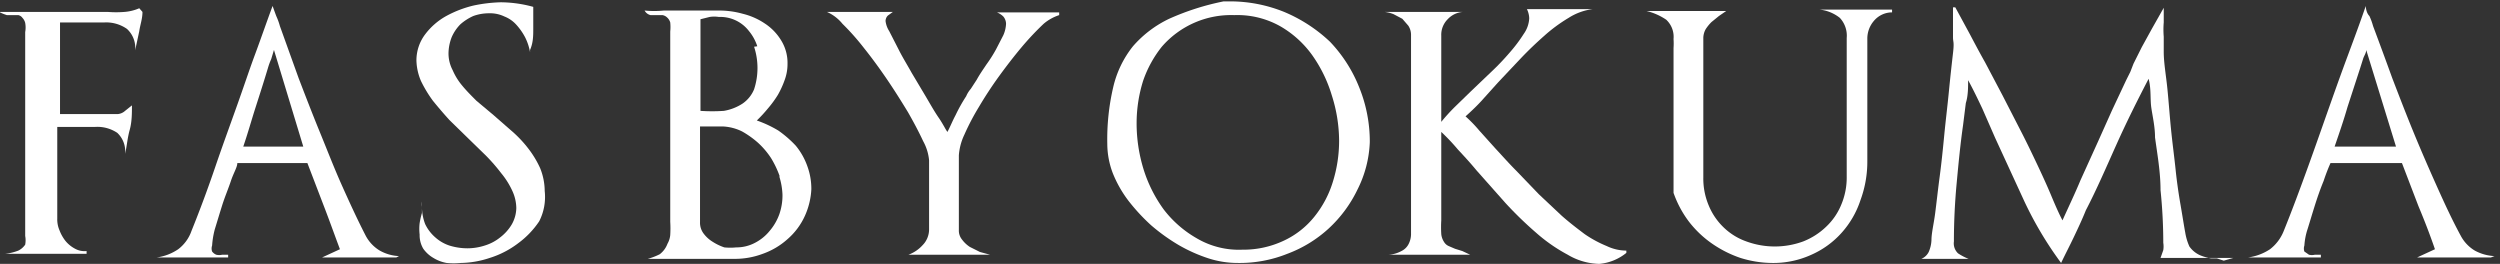
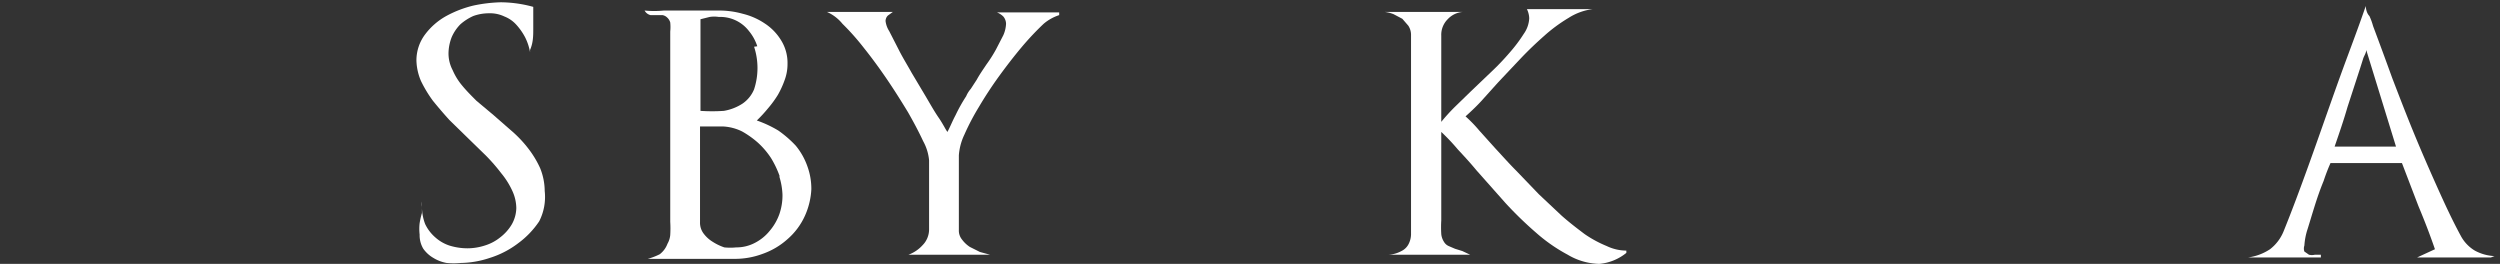
<svg xmlns="http://www.w3.org/2000/svg" id="レイヤー_1" data-name="レイヤー 1" viewBox="0 0 54.57 5.76">
  <rect x="0" y="0" width="54.57" height="5.76" fill="#333333" stroke="none" />
  <defs>
    <style>.cls-1{fill:#fff;}</style>
  </defs>
  <title>logo-official</title>
-   <path class="cls-1" d="M438.54,293.94c0,.15-.05.28-.07.42l-.09.42s0,0,0,0a0,0,0,0,1,0,0,.56.56,0,0,0-.18-.47.79.79,0,0,0-.49-.14l-.26,0-.26,0h0l-.22,0h-.23v2H438a.27.27,0,0,0,.16-.07l.15-.12s0,0,0,0,0,0,0,0c0,.18,0,.36-.05.54s-.06.35-.1.52c0,0,0,0,0,0s0,0,0,0a.55.55,0,0,0-.17-.46.78.78,0,0,0-.48-.13h-.83v2a.6.6,0,0,0,.05.26.86.86,0,0,0,.13.23.68.68,0,0,0,.21.17.43.43,0,0,0,.25.05v.06h-.27l-.2,0-.41,0h-.19l-.19,0-.42,0h-.1l0,0s0,0,0,0a1.11,1.11,0,0,0,.29-.07.39.39,0,0,0,.15-.13.53.53,0,0,0,0-.19c0-.08,0-.18,0-.3v-4.15a.56.56,0,0,0,0-.2.24.24,0,0,0-.06-.11.15.15,0,0,0-.09-.06l-.12,0-.13,0a1,1,0,0,1-.17-.07s0,0,0,0,0,0,0,0l1.31,0h1.06a2.3,2.3,0,0,0,.37,0,1,1,0,0,0,.32-.08h0s0,0,0,0Z" transform="translate(-435.43 -293.68)" />
-   <path class="cls-1" d="M444.08,299.3h-.19l-.19,0H443l-.36,0h-.18s0,0,0,0,0,0,0,0l.39-.18c-.12-.32-.23-.63-.35-.94l-.36-.94h-1.53c0,.09-.08.21-.14.39s-.13.34-.19.53-.11.36-.16.52a1.84,1.84,0,0,0-.06.36.2.2,0,0,0,0,.13.22.22,0,0,0,.09.07.28.28,0,0,0,.13,0l.13,0v.06h-.25l-.25,0h-.5l-.25,0h-.31a0,0,0,0,1,0,0s0,0,0,0a1.1,1.1,0,0,0,.47-.18.85.85,0,0,0,.29-.4c.19-.47.36-.93.52-1.4s.33-.93.5-1.41.24-.7.37-1.05.25-.7.38-1.05l0,0s0,0,0,0,.05.14.08.22a1.43,1.43,0,0,1,.08.22l.41,1.14c.15.39.3.78.46,1.17s.31.78.48,1.16.34.75.52,1.1a.83.83,0,0,0,.31.33.94.94,0,0,0,.42.12s0,0,0,0,0,0,0,0Zm-2.67-4.53-.06.2a1.46,1.46,0,0,0-.07.19c-.09.3-.18.58-.27.86s-.17.57-.27.86h1.31Z" transform="translate(-435.43 -293.68)" />
  <path class="cls-1" d="M447.2,298.51a1.91,1.91,0,0,1-.46.48,2,2,0,0,1-.62.32,2.09,2.09,0,0,1-.63.11,1.55,1.55,0,0,1-.31,0,.83.83,0,0,1-.29-.11.7.7,0,0,1-.22-.2.57.57,0,0,1-.08-.31,1.07,1.07,0,0,1,0-.25,1.74,1.74,0,0,1,.05-.22l0-.13a.5.5,0,0,1,0-.12s0,0,0,0,0,0,0,0v.08a1.07,1.07,0,0,0,.07.41.89.89,0,0,0,.22.29.87.87,0,0,0,.31.18,1.34,1.34,0,0,0,.4.06,1.24,1.24,0,0,0,.37-.06,1,1,0,0,0,.34-.18,1,1,0,0,0,.25-.28.75.75,0,0,0,.1-.36.92.92,0,0,0-.09-.38,1.73,1.73,0,0,0-.24-.38,4,4,0,0,0-.34-.39l-.38-.37-.41-.4q-.19-.21-.36-.42a2.73,2.73,0,0,1-.26-.43,1.21,1.21,0,0,1-.1-.44.94.94,0,0,1,.19-.58,1.46,1.46,0,0,1,.46-.4,2.41,2.41,0,0,1,.6-.23,3.25,3.25,0,0,1,.59-.07,2.71,2.71,0,0,1,.71.1s0,0,0,0,0,.31,0,.47,0,.31-.07.47v.05a0,0,0,0,1,0,0s0,0,0,0a1.17,1.17,0,0,0-.11-.33,1.31,1.31,0,0,0-.19-.27.68.68,0,0,0-.26-.18.72.72,0,0,0-.33-.07,1,1,0,0,0-.35.06,1.12,1.12,0,0,0-.28.18.92.92,0,0,0-.19.28,1,1,0,0,0-.07.35.78.78,0,0,0,.09.37,1.36,1.36,0,0,0,.21.34c.09.11.2.22.31.33l.37.31.4.35a2.55,2.55,0,0,1,.36.38,2.14,2.14,0,0,1,.26.43,1.35,1.35,0,0,1,.1.5A1.17,1.17,0,0,1,447.2,298.51Z" transform="translate(-435.43 -293.68)" />
  <path class="cls-1" d="M453,298.39a1.48,1.48,0,0,1-.38.51,1.61,1.61,0,0,1-.54.32,1.72,1.72,0,0,1-.64.11h-.93l-.47,0h-.47l0,0s0,0,0,0a1.42,1.42,0,0,0,.26-.1A.51.51,0,0,0,450,299a.47.47,0,0,0,.06-.19,2.36,2.36,0,0,0,0-.29v-4.15a1,1,0,0,0,0-.2.23.23,0,0,0-.07-.11.19.19,0,0,0-.1-.05l-.11,0-.15,0a.2.2,0,0,1-.13-.1,0,0,0,0,1,0,0,0,0,0,0,1,0,0,2.12,2.12,0,0,0,.42,0h.31l.3,0,.3,0h.3a1.89,1.89,0,0,1,.51.07,1.49,1.49,0,0,1,.48.21,1.16,1.16,0,0,1,.36.37.93.93,0,0,1,.14.51,1,1,0,0,1-.06.35,2,2,0,0,1-.15.33,2.32,2.32,0,0,1-.22.3,3.08,3.08,0,0,1-.24.26,2.52,2.52,0,0,1,.47.22,2.43,2.43,0,0,1,.38.33,1.48,1.48,0,0,1,.25.44,1.44,1.44,0,0,1,.09.51A1.6,1.6,0,0,1,453,298.39Zm-.55-.86a2.09,2.09,0,0,0-.19-.4,1.75,1.75,0,0,0-.28-.33,2,2,0,0,0-.35-.25,1.05,1.05,0,0,0-.43-.11l-.44,0h-.05v2.09a.39.39,0,0,0,.08.25.7.7,0,0,0,.2.18,1.15,1.15,0,0,0,.25.12,1.27,1.27,0,0,0,.26,0,.86.86,0,0,0,.41-.1,1,1,0,0,0,.32-.26,1.17,1.17,0,0,0,.21-.36,1.25,1.25,0,0,0,.07-.43A1.52,1.52,0,0,0,452.44,297.53Zm-.49-2.84a1,1,0,0,0-.18-.33.79.79,0,0,0-.66-.31.65.65,0,0,0-.2,0l-.2.05v2h0a3.77,3.77,0,0,0,.51,0,1.07,1.07,0,0,0,.41-.16.7.7,0,0,0,.25-.31,1.49,1.49,0,0,0,0-.93Z" transform="translate(-435.43 -293.68)" />
  <path class="cls-1" d="M458.21,294.2a6.14,6.14,0,0,0-.48.51c-.16.19-.33.41-.49.63s-.31.45-.44.67a5.2,5.2,0,0,0-.32.61,1.25,1.25,0,0,0-.12.45v1.63a.31.31,0,0,0,.07.21.66.66,0,0,0,.17.16l.22.11.22.06s0,0,0,0,0,0,0,0l-.88,0h-.45l-.45,0s0,0,0,0,0,0,0,0a.78.78,0,0,0,.31-.21.49.49,0,0,0,.14-.34v-1.51a1.06,1.06,0,0,0-.13-.42q-.13-.28-.33-.63c-.14-.23-.29-.47-.46-.72s-.34-.48-.5-.68a5.29,5.29,0,0,0-.47-.53.92.92,0,0,0-.34-.26.05.05,0,0,1,0,0s0,0,0,0h.13l.14,0,.27,0h.59l.31,0h0s0,0,0,0l-.11.08a.17.17,0,0,0-.05.12.53.53,0,0,0,.08.22l.21.41c.08.16.18.32.28.5l.31.52c.1.17.19.33.28.46s.14.24.19.31h0v0h0c.06-.11.11-.24.18-.37a3.46,3.46,0,0,1,.23-.41.59.59,0,0,1,.1-.16l.13-.2c.06-.11.13-.21.21-.33a3,3,0,0,0,.21-.33l.16-.31a.69.69,0,0,0,.06-.25.25.25,0,0,0-.06-.16.42.42,0,0,0-.14-.09s0,0,0,0,0,0,0,0l.33,0h.68l.35,0v.06A1,1,0,0,0,458.21,294.2Z" transform="translate(-435.43 -293.68)" />
-   <path class="cls-1" d="M465.06,297.82a2.81,2.81,0,0,1-.63.85,2.76,2.76,0,0,1-.9.55,2.8,2.8,0,0,1-1.08.2,2.08,2.08,0,0,1-.64-.1,3.4,3.4,0,0,1-.65-.29,4.12,4.12,0,0,1-.6-.43,4.21,4.21,0,0,1-.5-.54,2.57,2.57,0,0,1-.34-.6,1.81,1.81,0,0,1-.12-.64,5,5,0,0,1,.13-1.24,2.24,2.24,0,0,1,.43-.89,2.43,2.43,0,0,1,.79-.6,5.56,5.56,0,0,1,1.19-.38h.13a3.15,3.15,0,0,1,1.19.23,3.32,3.32,0,0,1,1,.65,3.09,3.09,0,0,1,.64,1,3.15,3.15,0,0,1,.23,1.19A2.5,2.5,0,0,1,465.06,297.82Zm-.56-2.06a3,3,0,0,0-.43-.88,2.22,2.22,0,0,0-.7-.63,1.91,1.91,0,0,0-1-.24,2,2,0,0,0-1.58.69,2.48,2.48,0,0,0-.41.75,3.1,3.1,0,0,0-.14.92,3.4,3.4,0,0,0,.15,1,3,3,0,0,0,.44.88,2.41,2.41,0,0,0,.72.63,1.81,1.81,0,0,0,1,.25,2.06,2.06,0,0,0,.91-.2,1.86,1.86,0,0,0,.66-.52,2.26,2.26,0,0,0,.4-.75,3,3,0,0,0,.14-.91A3.28,3.28,0,0,0,464.5,295.76Z" transform="translate(-435.43 -293.68)" />
  <path class="cls-1" d="M470.34,299.44a1.4,1.4,0,0,1-.69-.2,3.59,3.59,0,0,1-.69-.48,8.15,8.15,0,0,1-.67-.65l-.63-.71c-.14-.17-.28-.32-.41-.46a4.43,4.43,0,0,0-.36-.38v.3c0,.1,0,.2,0,.3s0,.45,0,.67v.66a2.54,2.54,0,0,0,0,.3.38.38,0,0,0,.06.17.22.22,0,0,0,.1.09l.14.06.16.05.17.08s0,0,0,0a0,0,0,0,1,0,0l-.45,0-.45,0-.44,0-.44,0s0,0,0,0,0,0,0,0a.66.66,0,0,0,.28-.08.34.34,0,0,0,.15-.14.48.48,0,0,0,.06-.22c0-.08,0-.18,0-.29v-4.07a.36.36,0,0,0-.06-.2l-.13-.15-.19-.1a.73.73,0,0,0-.2-.05.05.05,0,0,1,0,0s0,0,0,0l.39,0h.57l.33,0h.43s0,0,0,0,0,0,0,0a.5.5,0,0,0-.34.16.48.48,0,0,0-.14.36c0,.32,0,.64,0,.94s0,.61,0,.94a4.09,4.09,0,0,1,.3-.33l.35-.34.44-.42a5.42,5.42,0,0,0,.41-.43,3.2,3.2,0,0,0,.3-.4.64.64,0,0,0,.12-.34.49.49,0,0,0-.05-.2s0,0,0,0l.43,0h1s0,0,0,0,0,0,0,0a1.27,1.27,0,0,0-.52.19,3.4,3.4,0,0,0-.53.39c-.17.15-.35.32-.52.5s-.34.36-.5.53l-.36.4c-.12.13-.24.24-.34.33a3,3,0,0,1,.3.31l.36.4c.14.15.29.32.45.48l.49.51.5.47c.17.15.34.28.5.4a2.54,2.54,0,0,0,.48.26,1,1,0,0,0,.43.1v.05A1.09,1.09,0,0,1,470.34,299.44Z" transform="translate(-435.43 -293.68)" />
-   <path class="cls-1" d="M476.33,294.14a.59.59,0,0,0-.14.38v2.67a2.43,2.43,0,0,1-.15.86,2,2,0,0,1-.41.71,1.93,1.93,0,0,1-.66.48,2,2,0,0,1-.86.18,2.37,2.37,0,0,1-.69-.11,2.49,2.49,0,0,1-.63-.32,2.27,2.27,0,0,1-.5-.48,2.3,2.3,0,0,1-.33-.62c0-.05,0-.13,0-.26s0-.26,0-.43,0-.36,0-.56,0-.4,0-.6,0-.37,0-.55v-.76a1.48,1.48,0,0,0,0-.2.51.51,0,0,0-.16-.42,1.32,1.32,0,0,0-.43-.19s0,0,0,0a0,0,0,0,1,0,0l.58,0h1.16s0,0,0,0,0,0,0,0l-.16.11-.16.13a.91.91,0,0,0-.13.16.41.41,0,0,0-.05.18v1.53c0,.25,0,.51,0,.76v.77a1.51,1.51,0,0,0,.12.61,1.4,1.4,0,0,0,.32.47,1.36,1.36,0,0,0,.5.31,1.8,1.8,0,0,0,1.24,0,1.53,1.53,0,0,0,.5-.32,1.37,1.37,0,0,0,.33-.48,1.52,1.52,0,0,0,.12-.62v-.75c0-.26,0-.51,0-.76v-1.51a.57.57,0,0,0-.15-.44.85.85,0,0,0-.44-.18s0,0,0,0,0,0,0,0h1.58v.06A.52.52,0,0,0,476.33,294.14Z" transform="translate(-435.43 -293.68)" />
-   <path class="cls-1" d="M484.18,299.31h-.8l-.79,0s0,0,0,0v0l0,0,.06-.17a.5.5,0,0,0,0-.16,11.22,11.22,0,0,0-.06-1.15c0-.4-.07-.78-.12-1.15h0c0-.23-.05-.44-.08-.64s0-.41-.06-.64c-.24.46-.48.94-.7,1.43s-.44,1-.67,1.44c-.08.2-.17.39-.26.58s-.19.38-.28.57c0,0,0,0,0,0l0,0a7.91,7.91,0,0,1-.8-1.34l-.64-1.39-.28-.64c-.09-.19-.19-.4-.31-.62,0,.17,0,.34-.05.5l-.06.48c-.06.42-.1.84-.14,1.27s-.06.85-.06,1.27a.3.3,0,0,0,.09.26,1.2,1.2,0,0,0,.23.12l.09,0,.1,0s0,0,0,0l0,0-.55,0-.55,0h-.21l-.2,0s0,0,0,0,0,0,0,0h.09l.2,0a.32.32,0,0,0,.16-.15.72.72,0,0,0,.06-.26c0-.15.05-.35.08-.58s.06-.51.1-.81.07-.6.1-.91.07-.63.1-.94.06-.58.09-.84,0-.23,0-.35l0-.32c0-.1,0-.2,0-.33h.05l.32.59c.09.17.2.38.33.61l.38.72.38.74c.13.25.24.48.34.69s.24.51.34.75.18.42.25.55c.13-.29.27-.58.39-.87l.39-.86.3-.67.31-.66.09-.18.07-.18.18-.36.22-.4.26-.46h0c0,.12,0,.22,0,.32a1.89,1.89,0,0,0,0,.31l0,.33c0,.24.05.51.08.81s.05.59.08.89.07.59.1.88.07.55.11.78.07.43.1.59a1.21,1.21,0,0,0,.09.3.57.57,0,0,0,.23.19,1.09,1.09,0,0,0,.24.07l.13,0,.15.05Z" transform="translate(-435.43 -293.68)" />
  <path class="cls-1" d="M489.8,299.3h-.2l-.19,0h-.67l-.37,0h-.18s0,0,0,0a0,0,0,0,1,0,0l.39-.18c-.11-.32-.23-.63-.36-.94l-.36-.94H486.3a4.15,4.15,0,0,0-.15.39c-.07.17-.13.34-.19.53s-.11.36-.16.52a1.43,1.43,0,0,0-.07.36.2.2,0,0,0,0,.13l.1.07a.28.28,0,0,0,.13,0l.13,0v.06h-.25l-.25,0h-.52l-.26,0h-.31a0,0,0,0,1,0,0s0,0,0,0a1.15,1.15,0,0,0,.48-.18.94.94,0,0,0,.3-.4c.19-.47.36-.93.53-1.4s.33-.93.5-1.41.25-.7.38-1.05.26-.7.38-1.05l0,0s0,0,0,0,0,.14.08.22a1.43,1.43,0,0,1,.08.22q.21.56.42,1.14c.15.39.3.78.46,1.17s.33.78.5,1.16.34.75.53,1.1a.83.83,0,0,0,.31.33,1,1,0,0,0,.43.12s0,0,0,0,0,0,0,0Zm-2.72-4.53c0,.07-.05.13-.07.2l-.06.19-.28.86c-.08.28-.18.57-.28.86h1.34Z" transform="translate(-435.43 -293.68)" />
</svg>